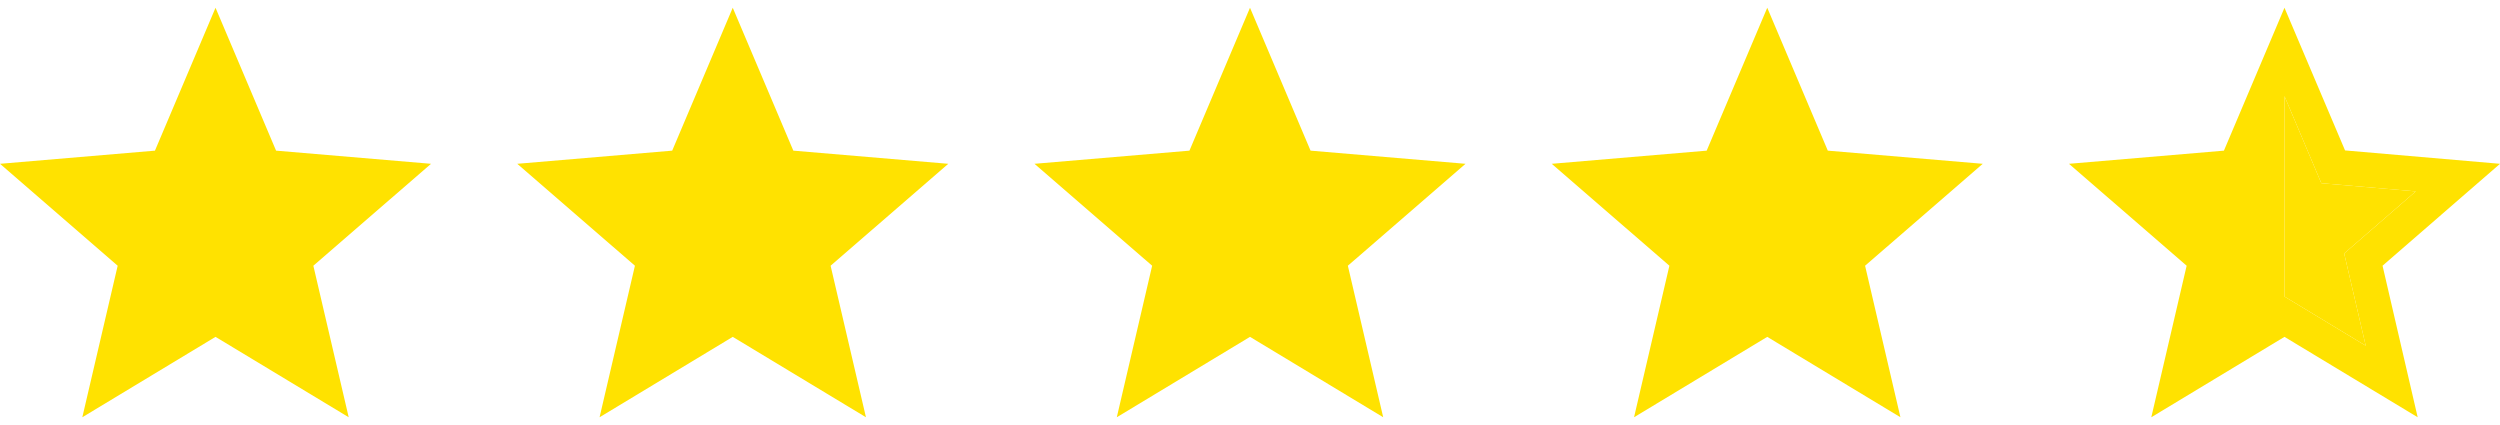
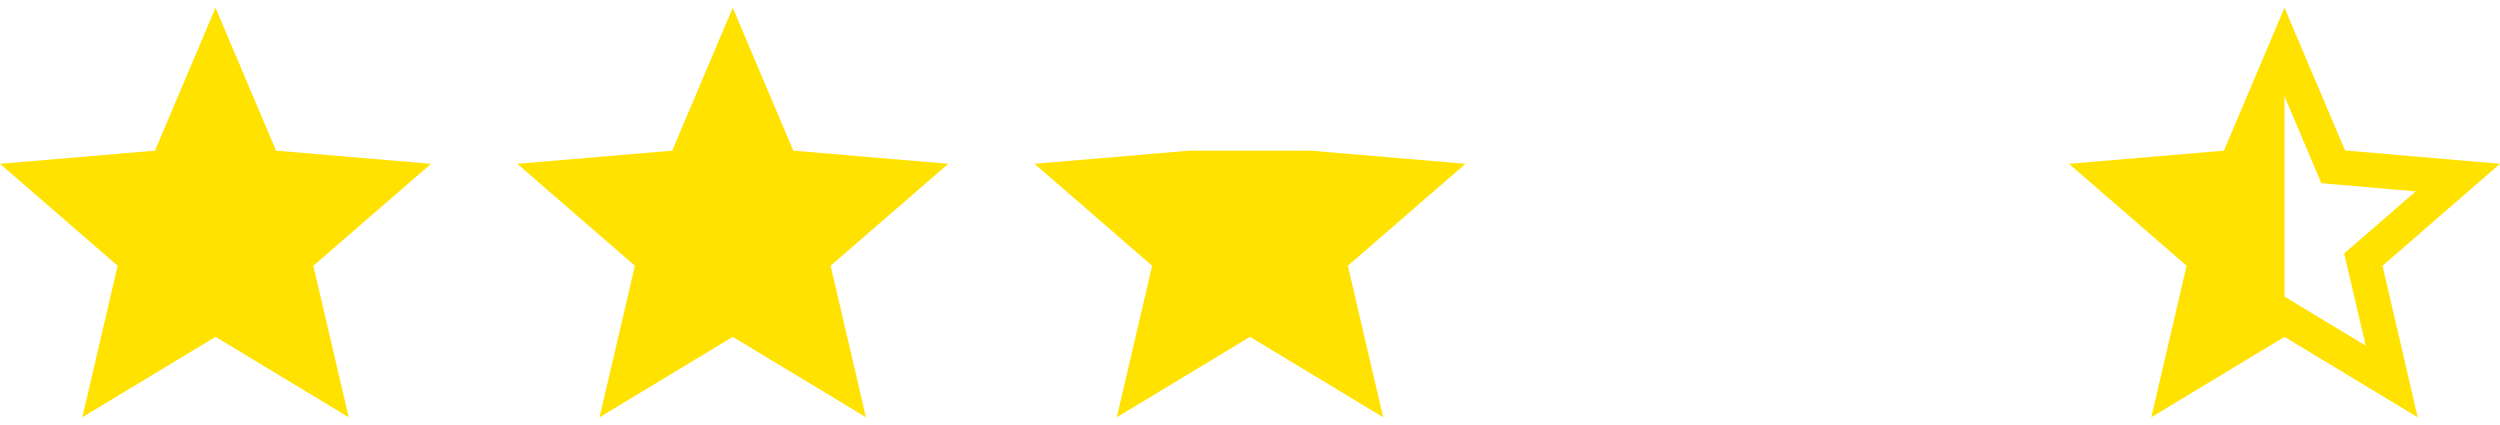
<svg xmlns="http://www.w3.org/2000/svg" width="100" height="17" viewBox="0 0 100 17" fill="none">
  <path d="M29.31 13.474L34.638 16.69L33.224 10.629L37.931 6.552L31.733 6.026L29.31 0.31L26.888 6.026L20.69 6.552L25.397 10.629L23.983 16.69L29.31 13.474Z" fill="#FFE200" />
  <path d="M8.621 13.474L13.948 16.69L12.534 10.629L17.241 6.552L11.043 6.026L8.621 0.31L6.198 6.026L0 6.552L4.707 10.629L3.293 16.69L8.621 13.474Z" fill="#FFE200" />
-   <path d="M50 13.474L55.328 16.69L53.914 10.629L58.621 6.552L52.422 6.026L50 0.31L47.578 6.026L41.379 6.552L46.086 10.629L44.672 16.69L50 13.474Z" fill="#FFE200" />
-   <path d="M70.69 13.474L76.017 16.69L74.603 10.629L79.31 6.552L73.112 6.026L70.69 0.31L68.267 6.026L62.069 6.552L66.776 10.629L65.362 16.69L70.69 13.474Z" fill="#FFE200" />
+   <path d="M50 13.474L55.328 16.69L53.914 10.629L58.621 6.552L52.422 6.026L47.578 6.026L41.379 6.552L46.086 10.629L44.672 16.69L50 13.474Z" fill="#FFE200" />
  <path d="M100 6.552L93.802 6.017L91.379 0.31L88.957 6.026L82.759 6.552L87.466 10.629L86.052 16.69L91.379 13.474L96.707 16.69L95.302 10.629L100 6.552ZM91.379 11.862V3.845L92.853 7.328L96.629 7.655L93.767 10.138L94.629 13.828L91.379 11.862Z" fill="#FFE200" />
-   <path d="M91.379 11.862V3.845L92.853 7.328L96.629 7.655L93.767 10.138L94.629 13.828L91.379 11.862Z" fill="#FFE200" />
</svg>